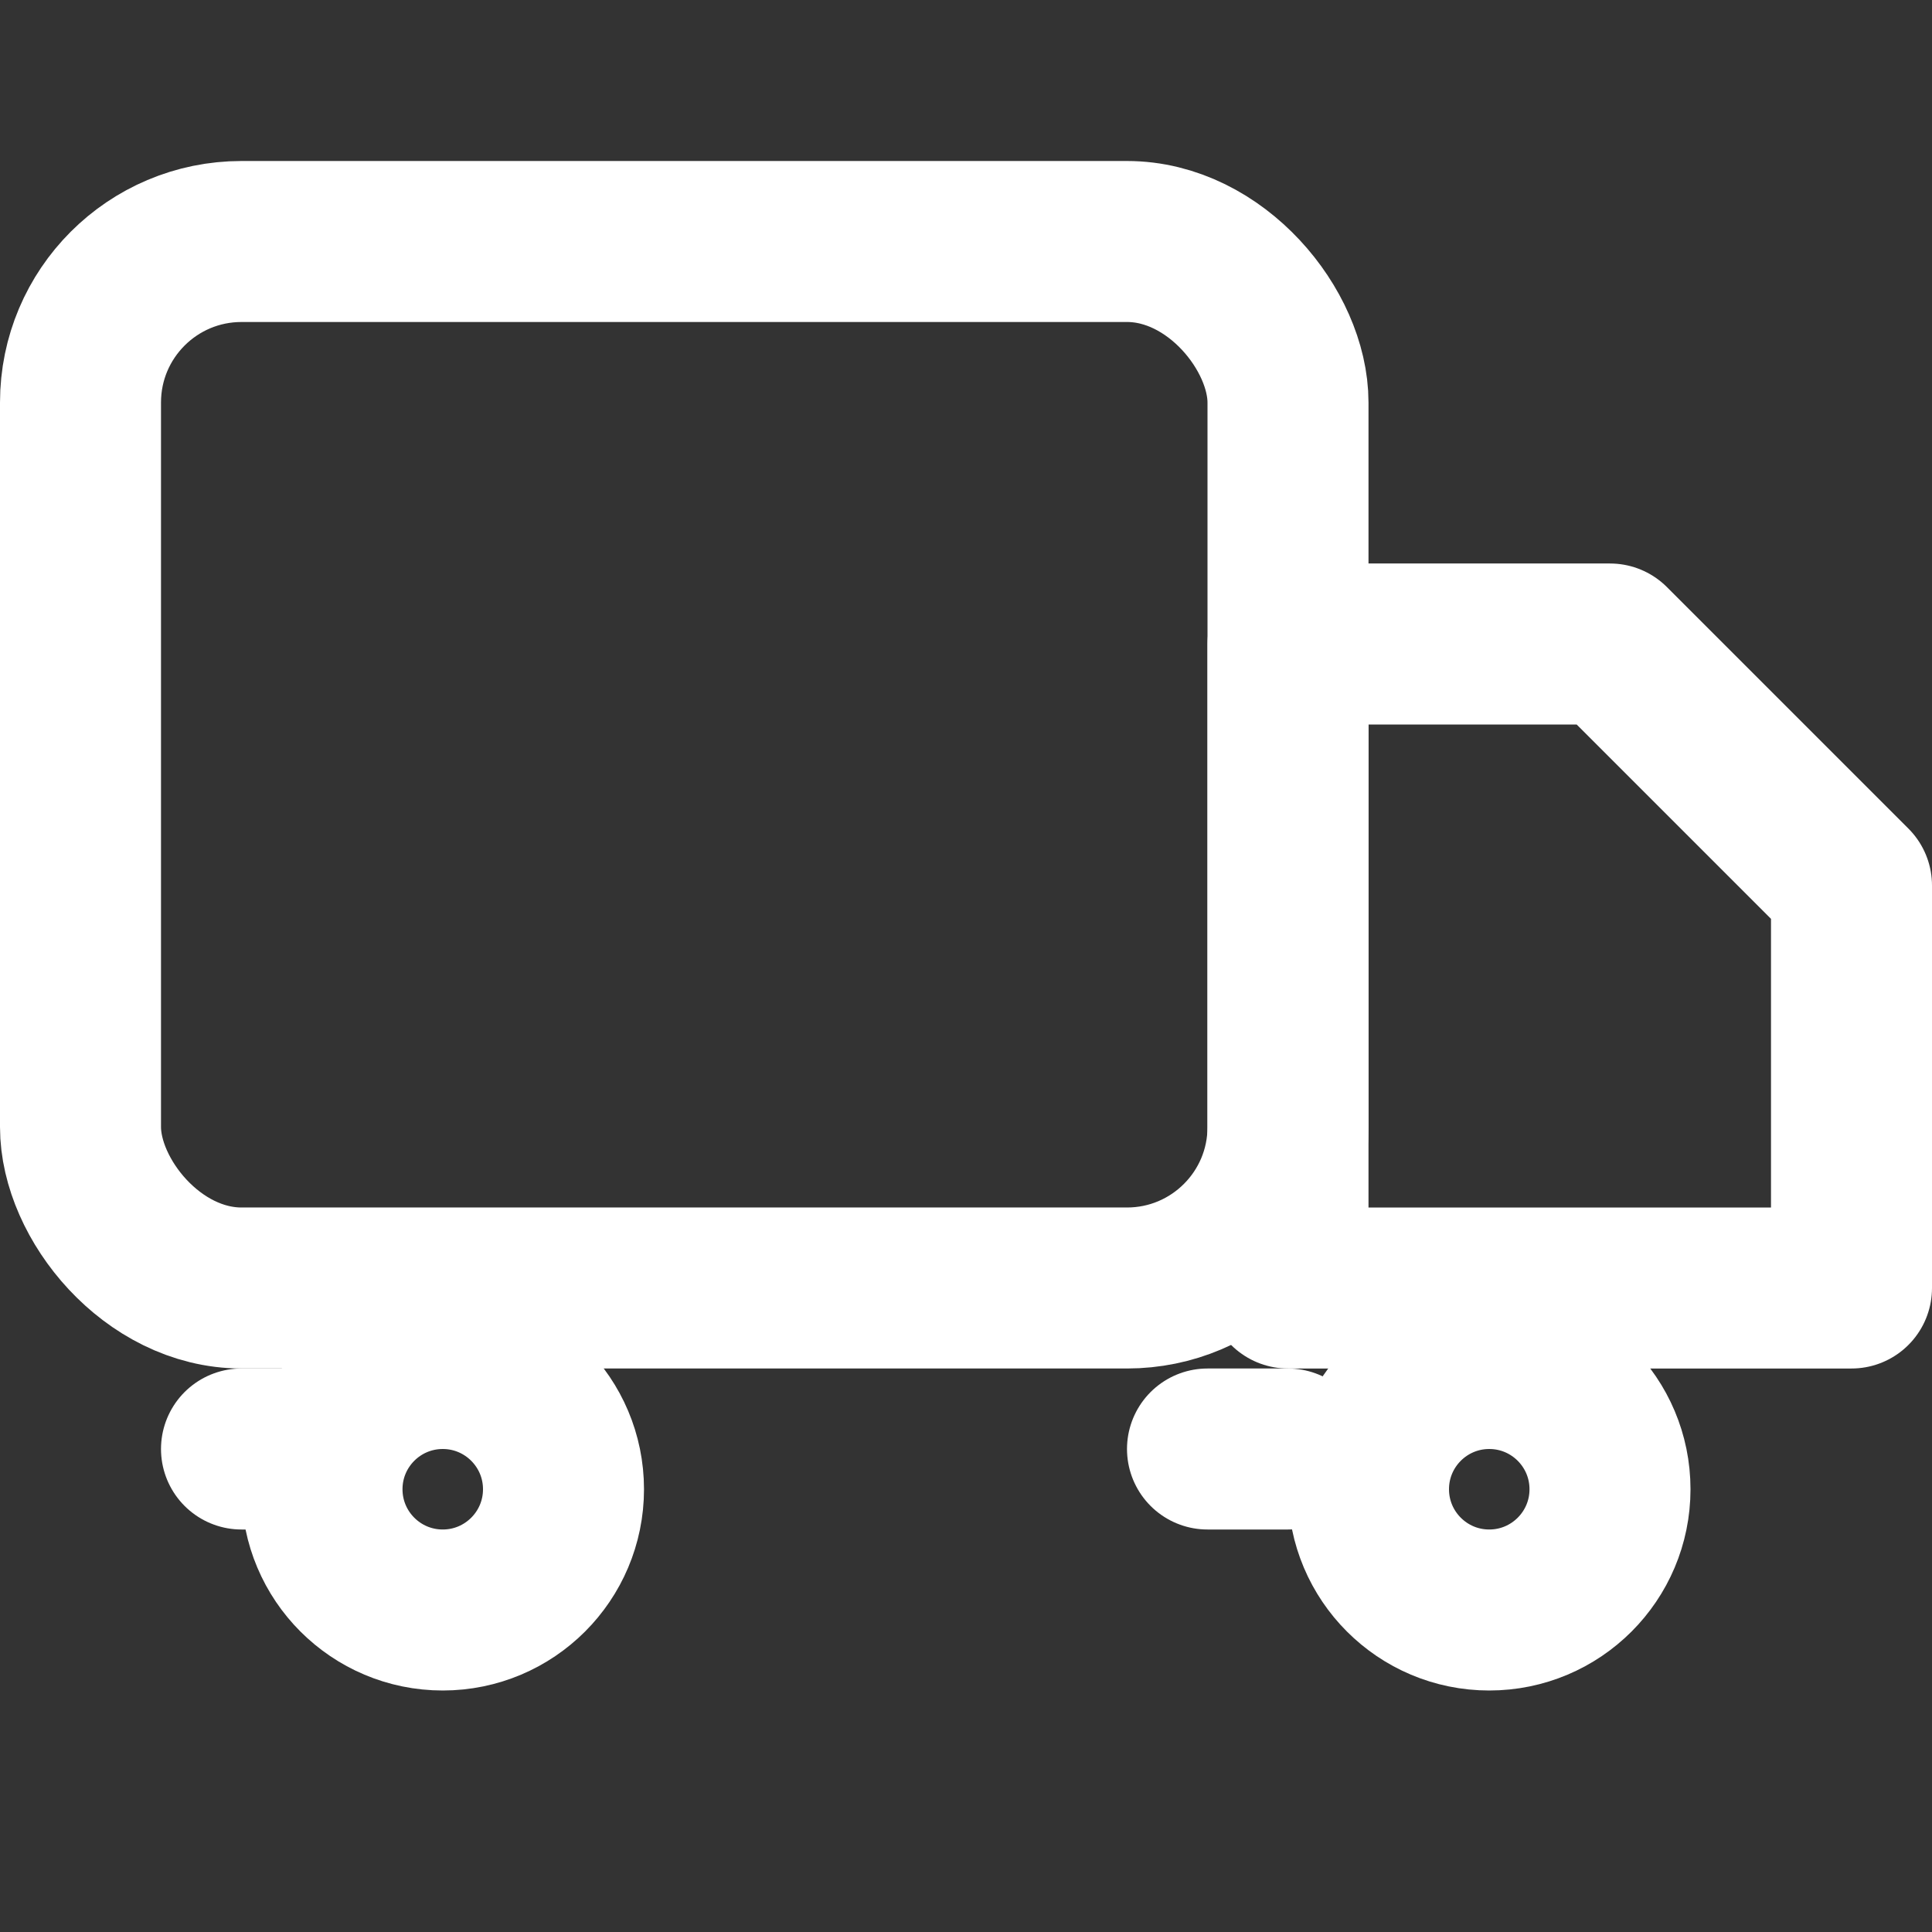
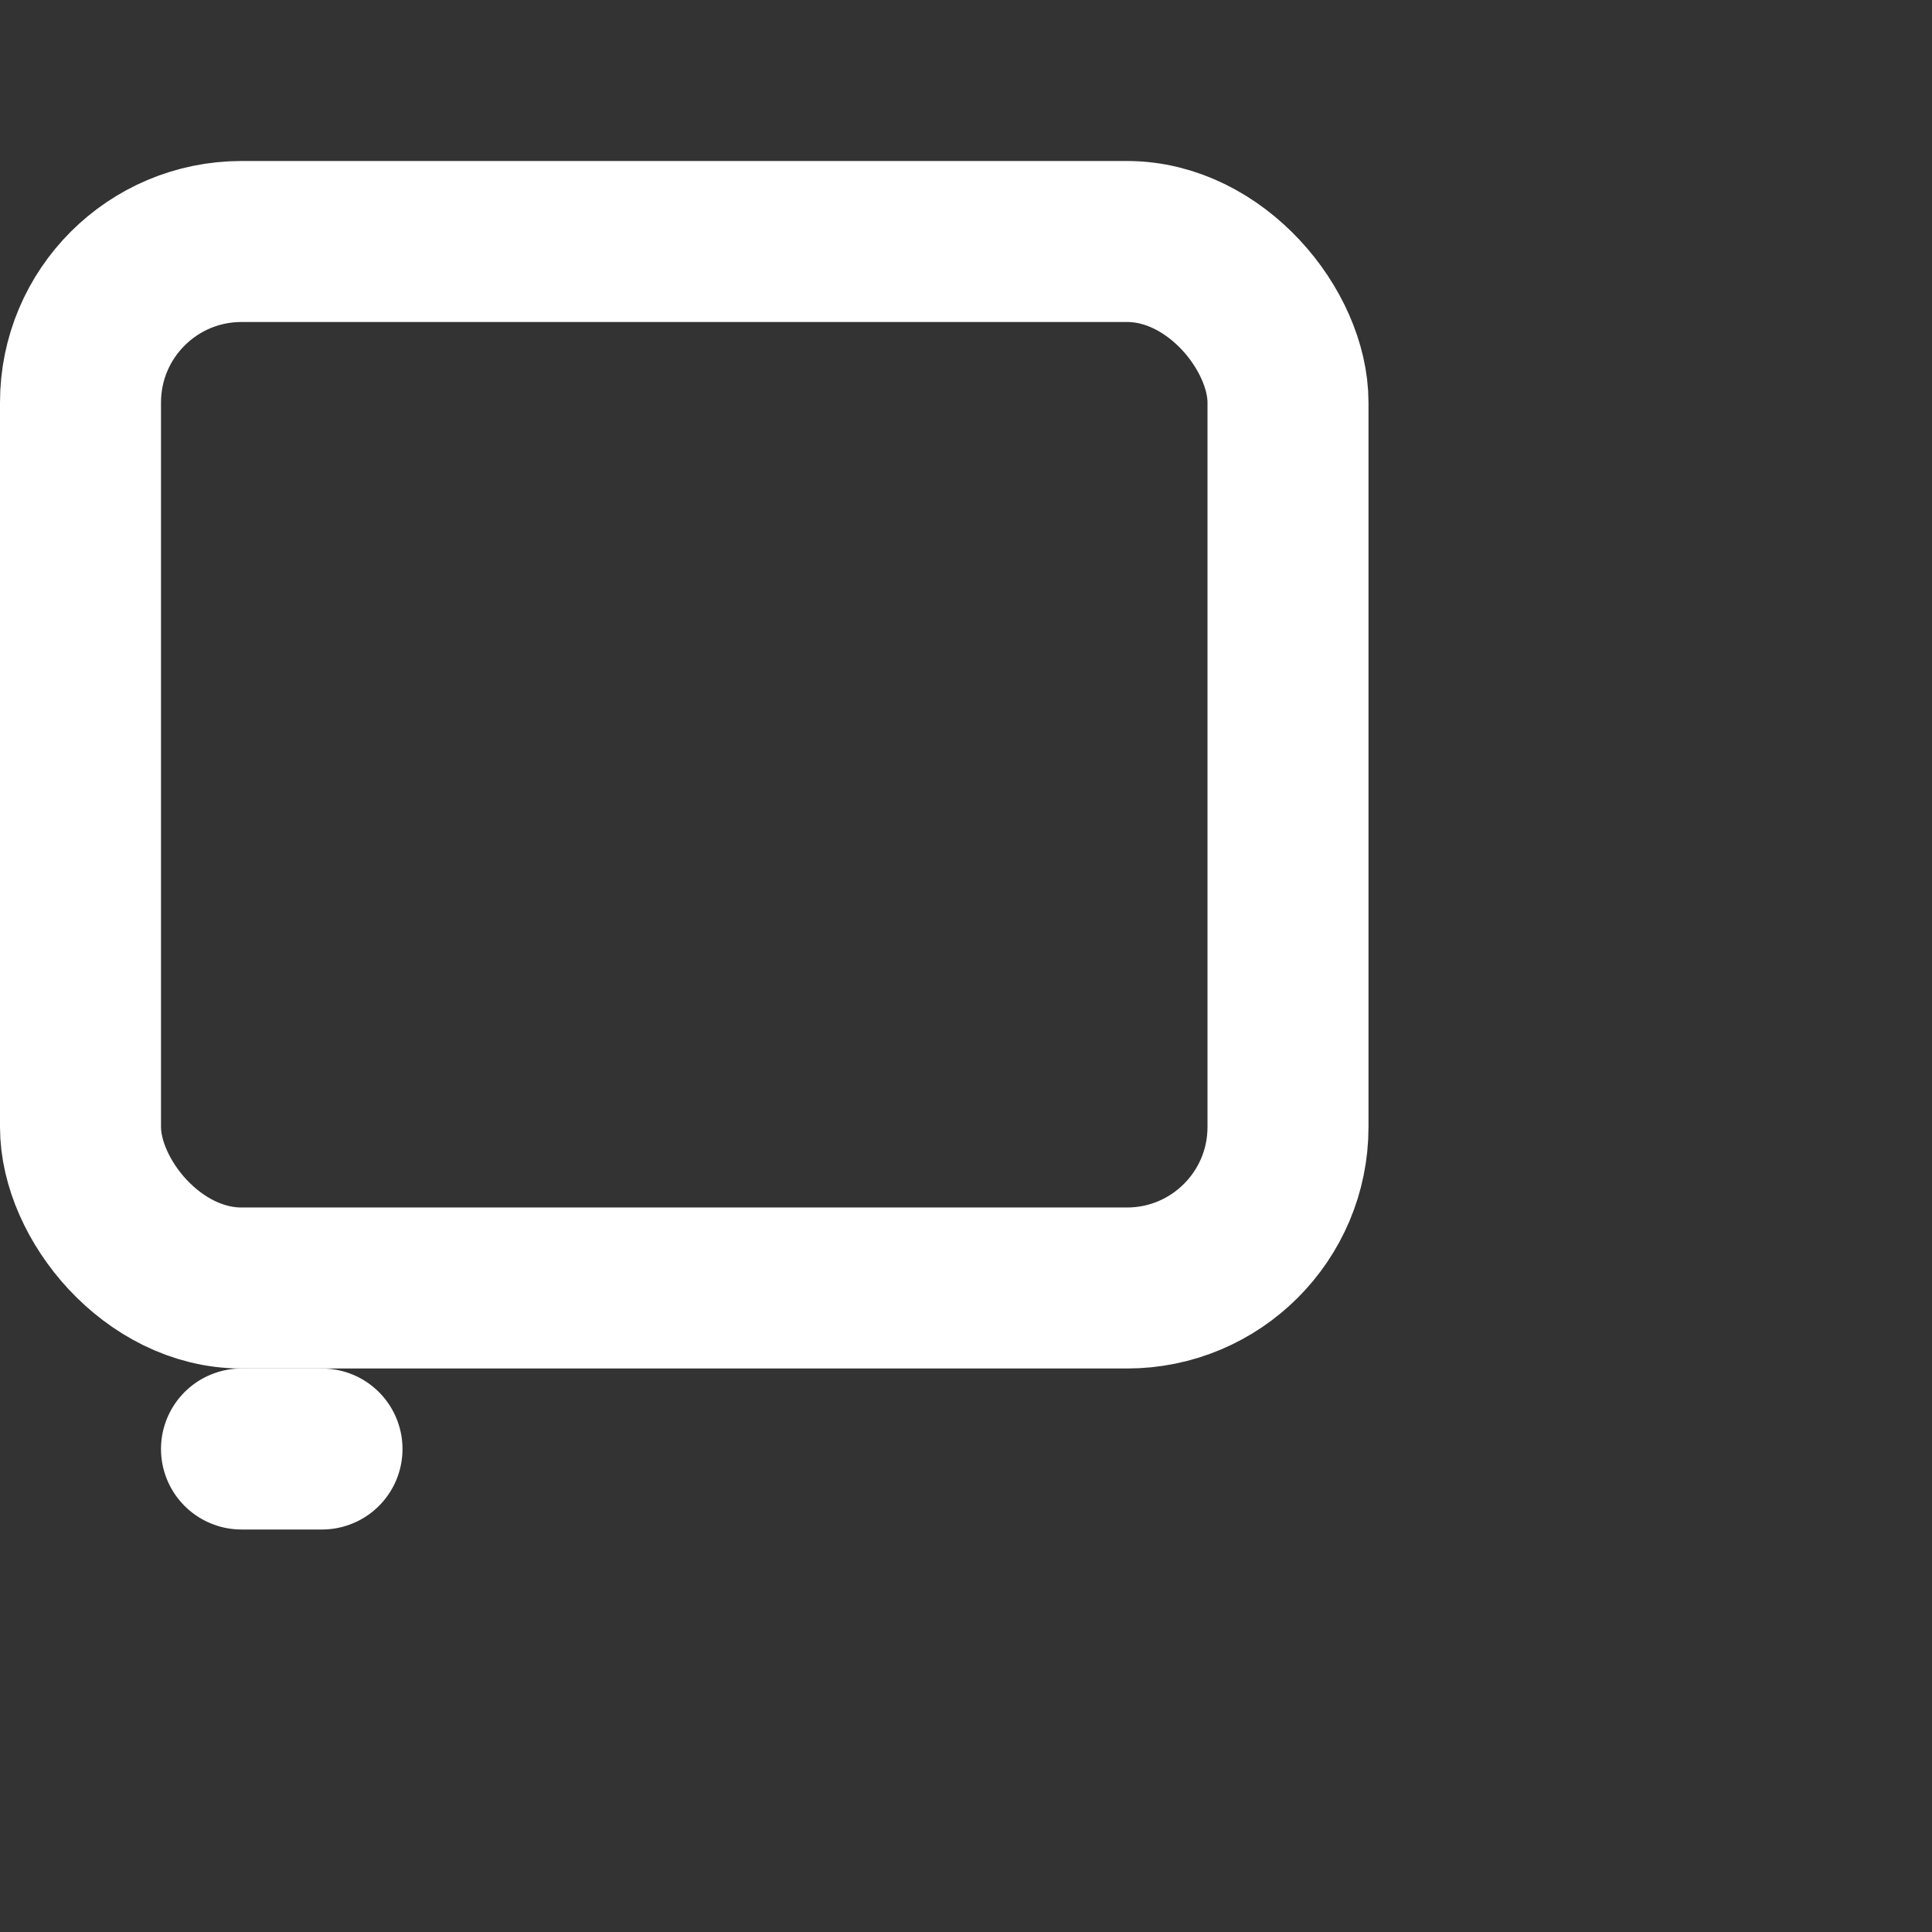
<svg xmlns="http://www.w3.org/2000/svg" width="48" height="48" fill="none" stroke="#FFFFFF" stroke-width="2" stroke-linecap="round" stroke-linejoin="round" viewBox="0 0 24 24">
  <rect x="0" y="0" width="24" height="24" fill="#333333" stroke="none" />
  <rect x="1" y="3" width="15" height="13" rx="2" ry="2" />
-   <polygon points="16 8 20 8 23 11 23 16 16 16 16 8" />
-   <circle cx="5.5" cy="18.5" r="1.5" />
-   <circle cx="18.5" cy="18.5" r="1.5" />
-   <path d="M3 18h1M15 18h1" />
+   <path d="M3 18h1M15 18" />
</svg>